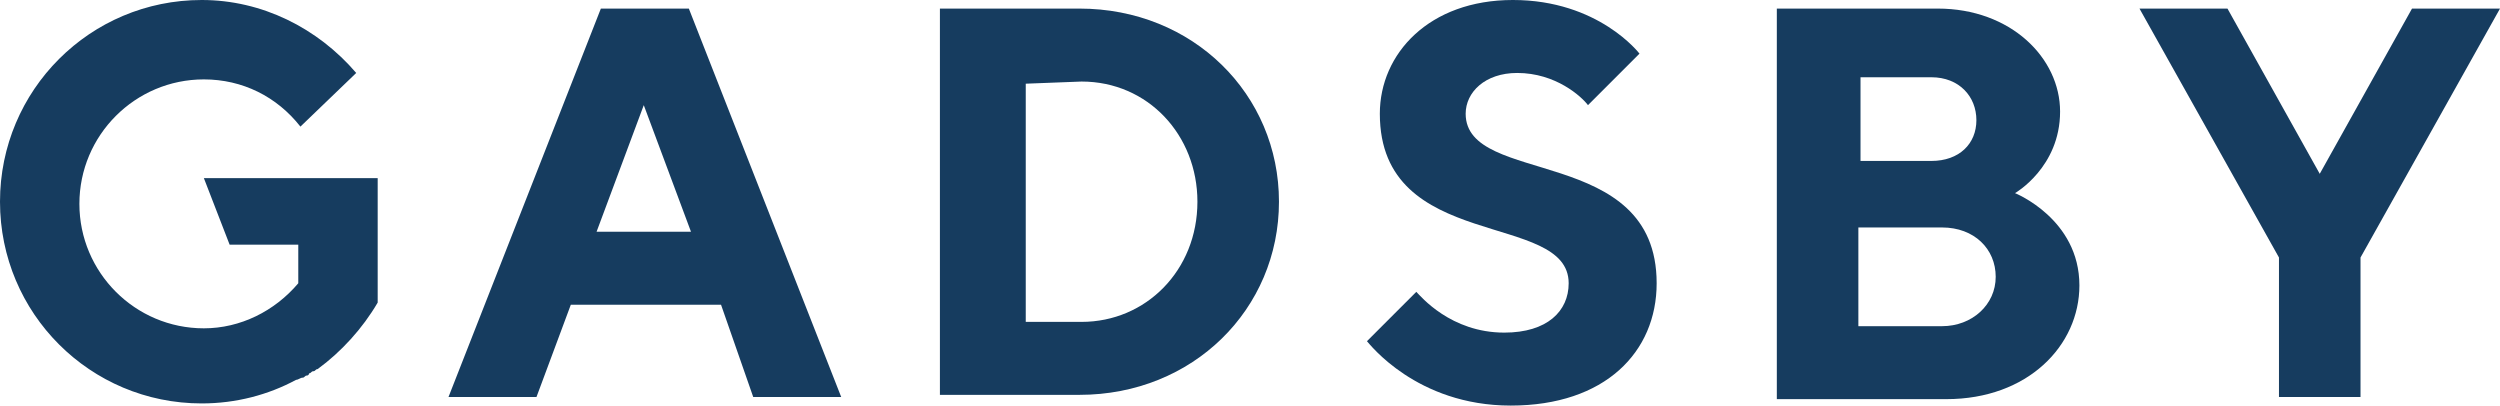
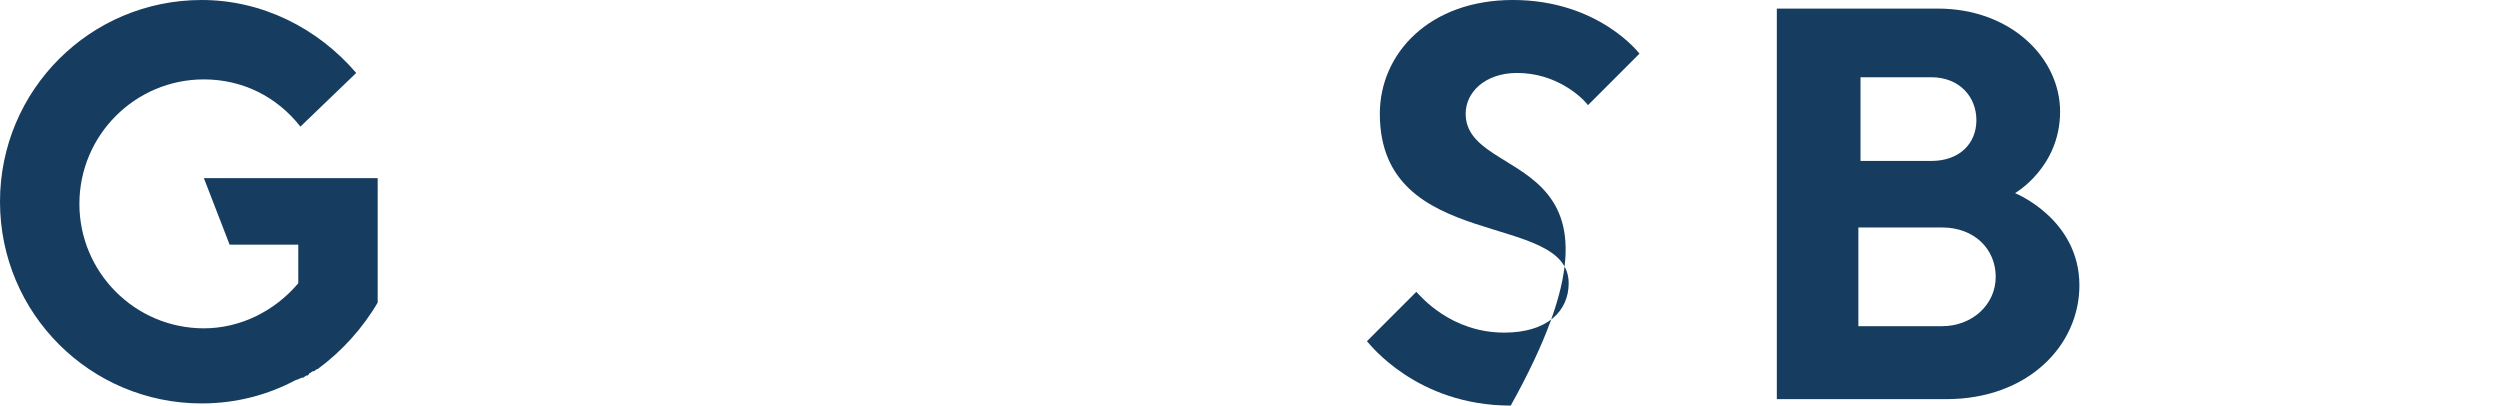
<svg xmlns="http://www.w3.org/2000/svg" version="1.1" id="Layer_1" x="0px" y="0px" width="116.5px" height="18.9px" viewBox="0 0 116.5 18.9" style="enable-background:new 0 0 116.5 18.9;" xml:space="preserve">
  <style type="text/css">
	.st0{fill:#163C5F;}
</style>
-   <path class="st0" d="M26.6,14.2L25,18.5h-4.1L28,0.4h4.1l7.1,18.1h-4.1l-1.5-4.3C33.6,14.2,26.6,14.2,26.6,14.2z M30,4.9l-2.2,5.9  h4.4L30,4.9z" />
-   <path class="st0" d="M50.3,0.4c5.3,0,9.3,4,9.3,9c0,5-4,9-9.3,9h-6.5V0.4H50.3z M47.8,3.9V15h2.6c3,0,5.4-2.4,5.4-5.6  c0-3.1-2.3-5.6-5.4-5.6L47.8,3.9L47.8,3.9z" />
  <path class="st0" d="M82.8,18.5V0.4h7.5c3.4,0,5.7,2.3,5.7,4.8c0,2.6-2.1,3.8-2.1,3.8s3,1.2,3,4.3c0,2.8-2.4,5.3-6.2,5.3H82.8z   M86.7,3.6v3.9H90c1.3,0,2.1-0.8,2.1-1.9S91.3,3.6,90,3.6H86.7z M90.5,15.2c1.4,0,2.5-1,2.5-2.3s-1-2.3-2.5-2.3h-3.9v4.6H90.5z" />
-   <polygon class="st0" points="108.1,8.1 112.4,0.4 116.5,0.4 110,12 110,18.5 106.2,18.5 106.2,12 99.7,0.4 103.8,0.4 " />
-   <path class="st0" d="M68.3,5.3c0-1,0.9-1.9,2.4-1.9c1.8,0,3,1.1,3.3,1.5l2.2-2.2l0.2-0.2c0,0-1.9-2.5-5.9-2.5  c-3.9,0-6.2,2.5-6.2,5.3c0,6.5,8.8,4.5,8.8,7.9c0,1.3-1,2.3-3,2.3c-2.5,0-3.9-1.7-4.1-1.9l-2.3,2.3c0.1,0.1,2.3,3,6.7,3  c4.4,0,6.8-2.5,6.8-5.7C77.2,6.7,68.3,8.7,68.3,5.3" />
+   <path class="st0" d="M68.3,5.3c0-1,0.9-1.9,2.4-1.9c1.8,0,3,1.1,3.3,1.5l2.2-2.2l0.2-0.2c0,0-1.9-2.5-5.9-2.5  c-3.9,0-6.2,2.5-6.2,5.3c0,6.5,8.8,4.5,8.8,7.9c0,1.3-1,2.3-3,2.3c-2.5,0-3.9-1.7-4.1-1.9l-2.3,2.3c0.1,0.1,2.3,3,6.7,3  C77.2,6.7,68.3,8.7,68.3,5.3" />
  <path class="st0" d="M14.7,8.3H9.5l1.2,3.1h3.2v1.8c-1.1,1.3-2.7,2.1-4.4,2.1c-3.2,0-5.8-2.6-5.8-5.8s2.6-5.8,5.8-5.8  c1.8,0,3.4,0.8,4.5,2.2l2.6-2.5C14.8,1.3,12.2,0,9.4,0C4.2,0,0,4.2,0,9.4s4.2,9.4,9.4,9.4c1.6,0,3.1-0.4,4.4-1.1  c0.1,0,0.2-0.1,0.3-0.1c0.1,0,0.1-0.1,0.2-0.1c0,0,0.1,0,0.1-0.1c0.1,0,0.1-0.1,0.2-0.1c0,0,0,0,0,0c0.1,0,0.1-0.1,0.2-0.1l0,0l0,0  c1.1-0.8,2.1-1.9,2.8-3.1V8.3H14.7L14.7,8.3z" />
</svg>